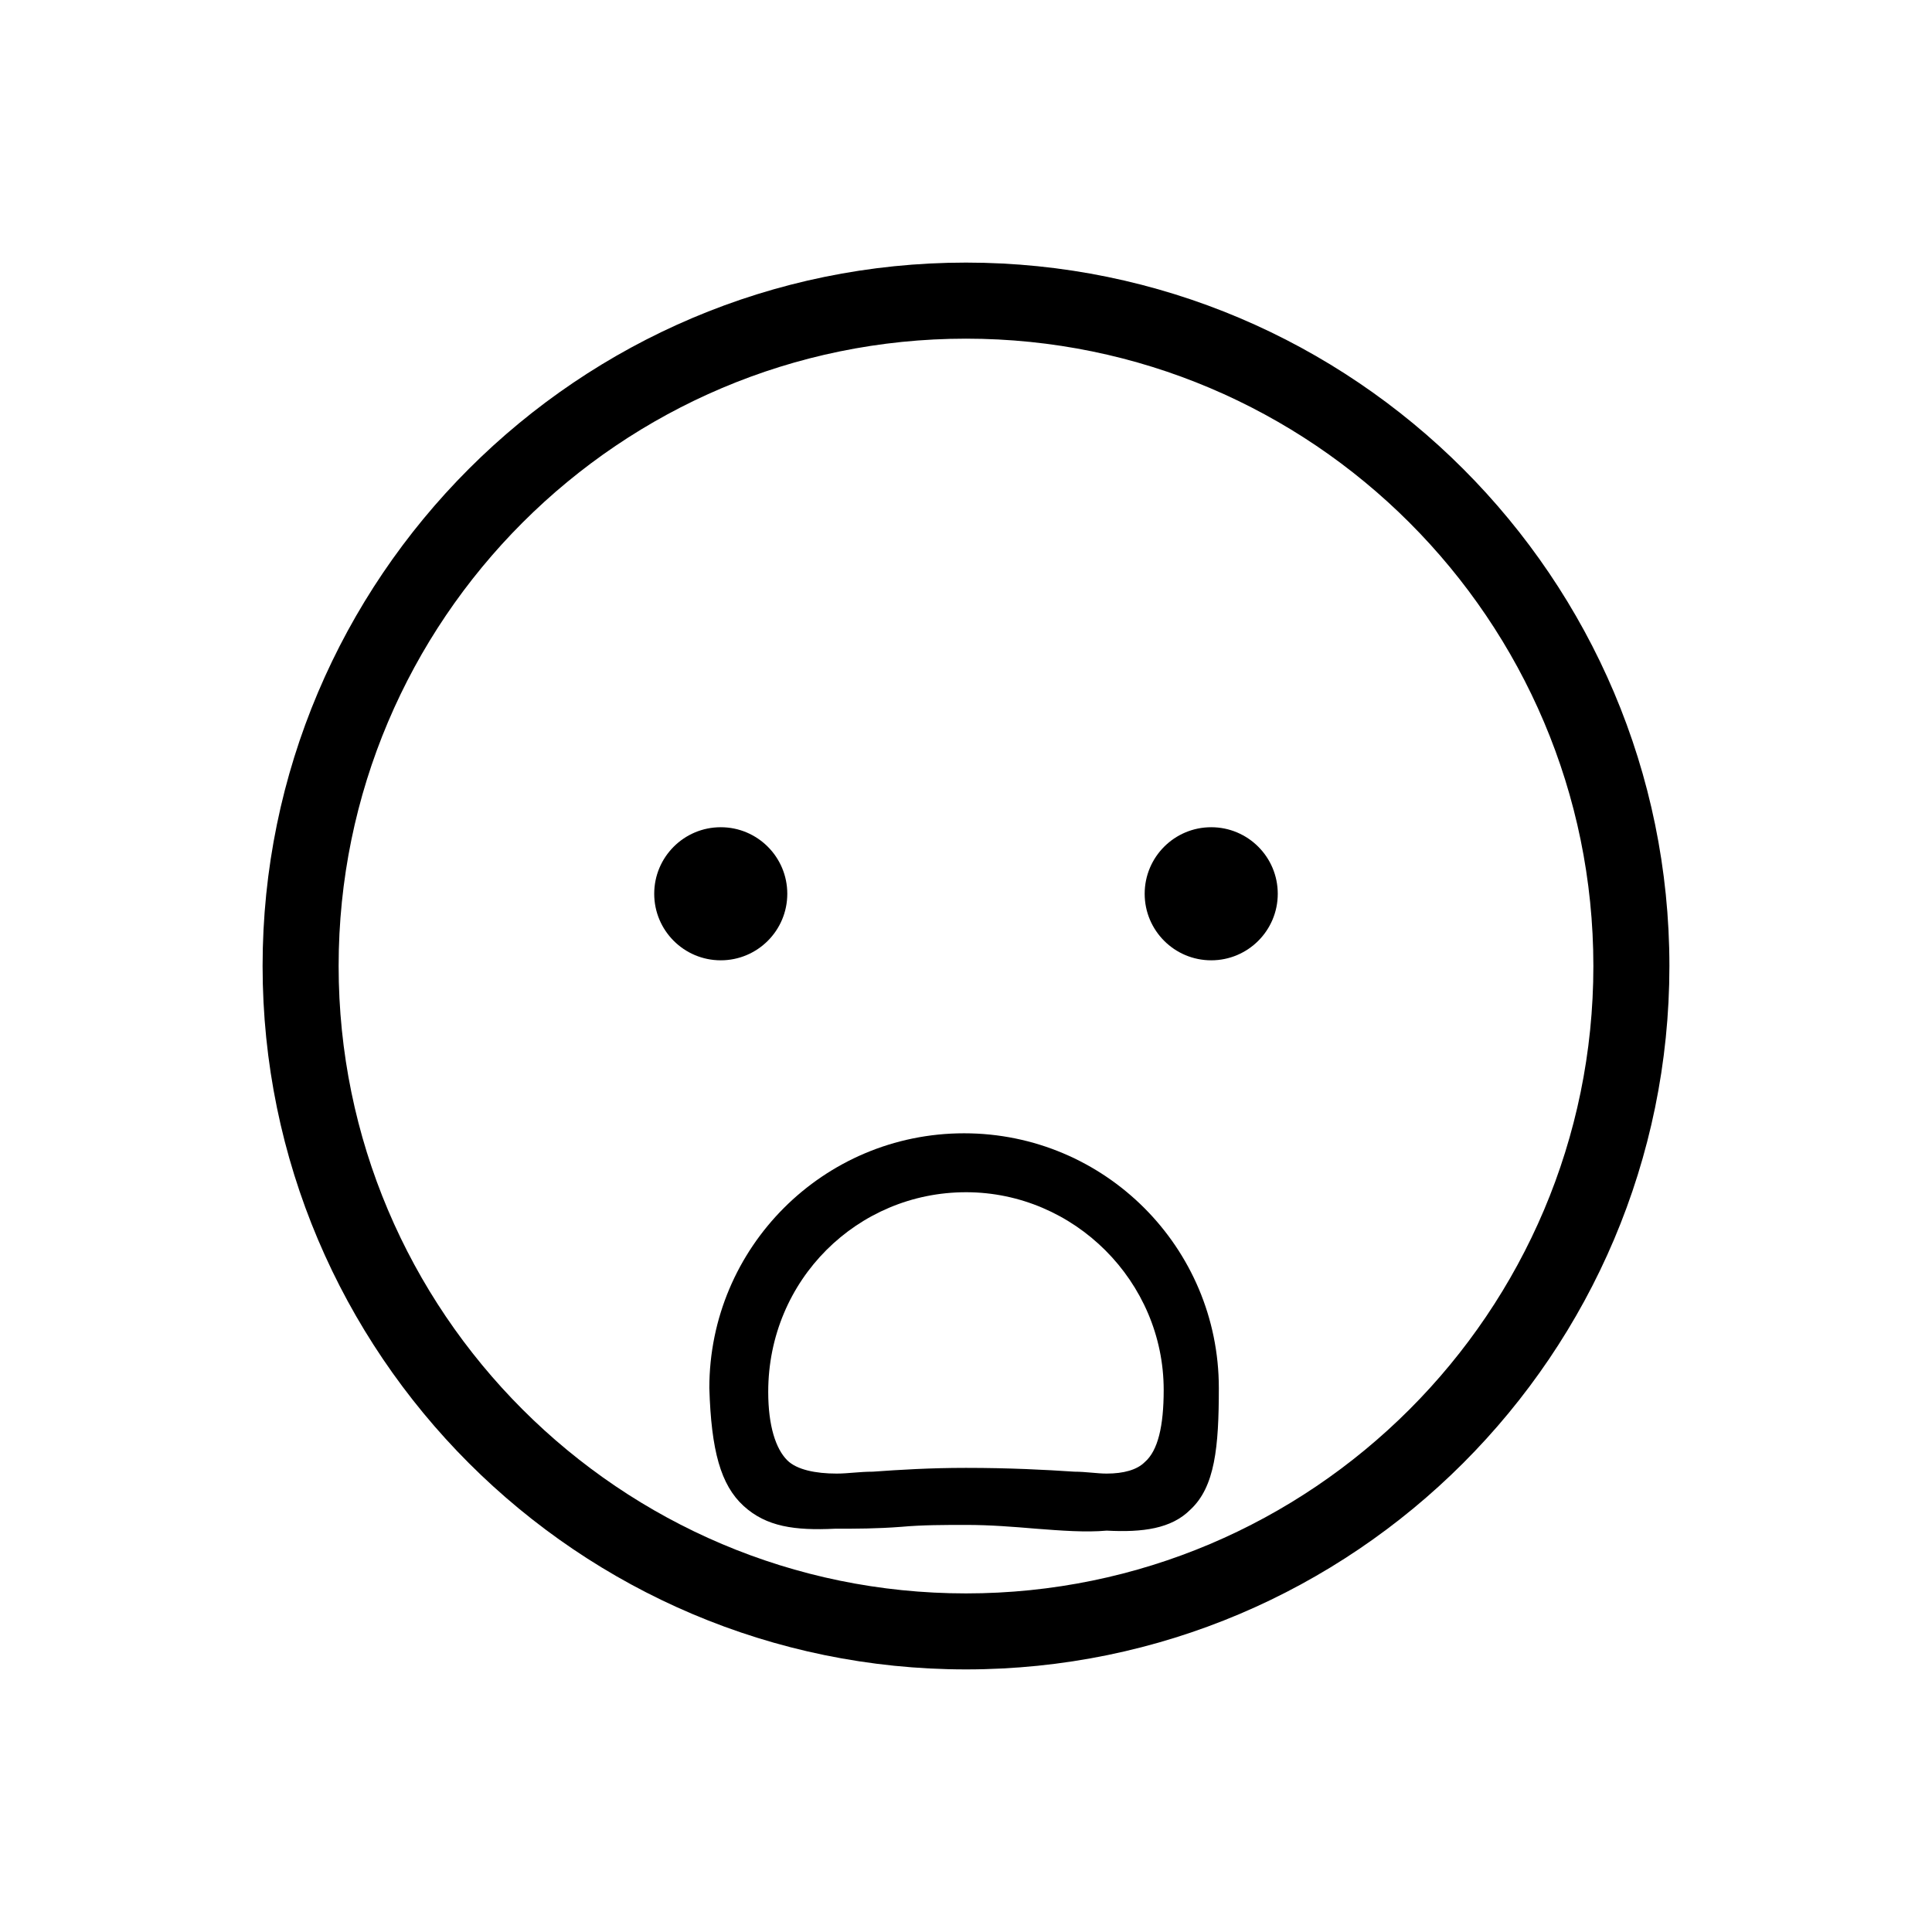
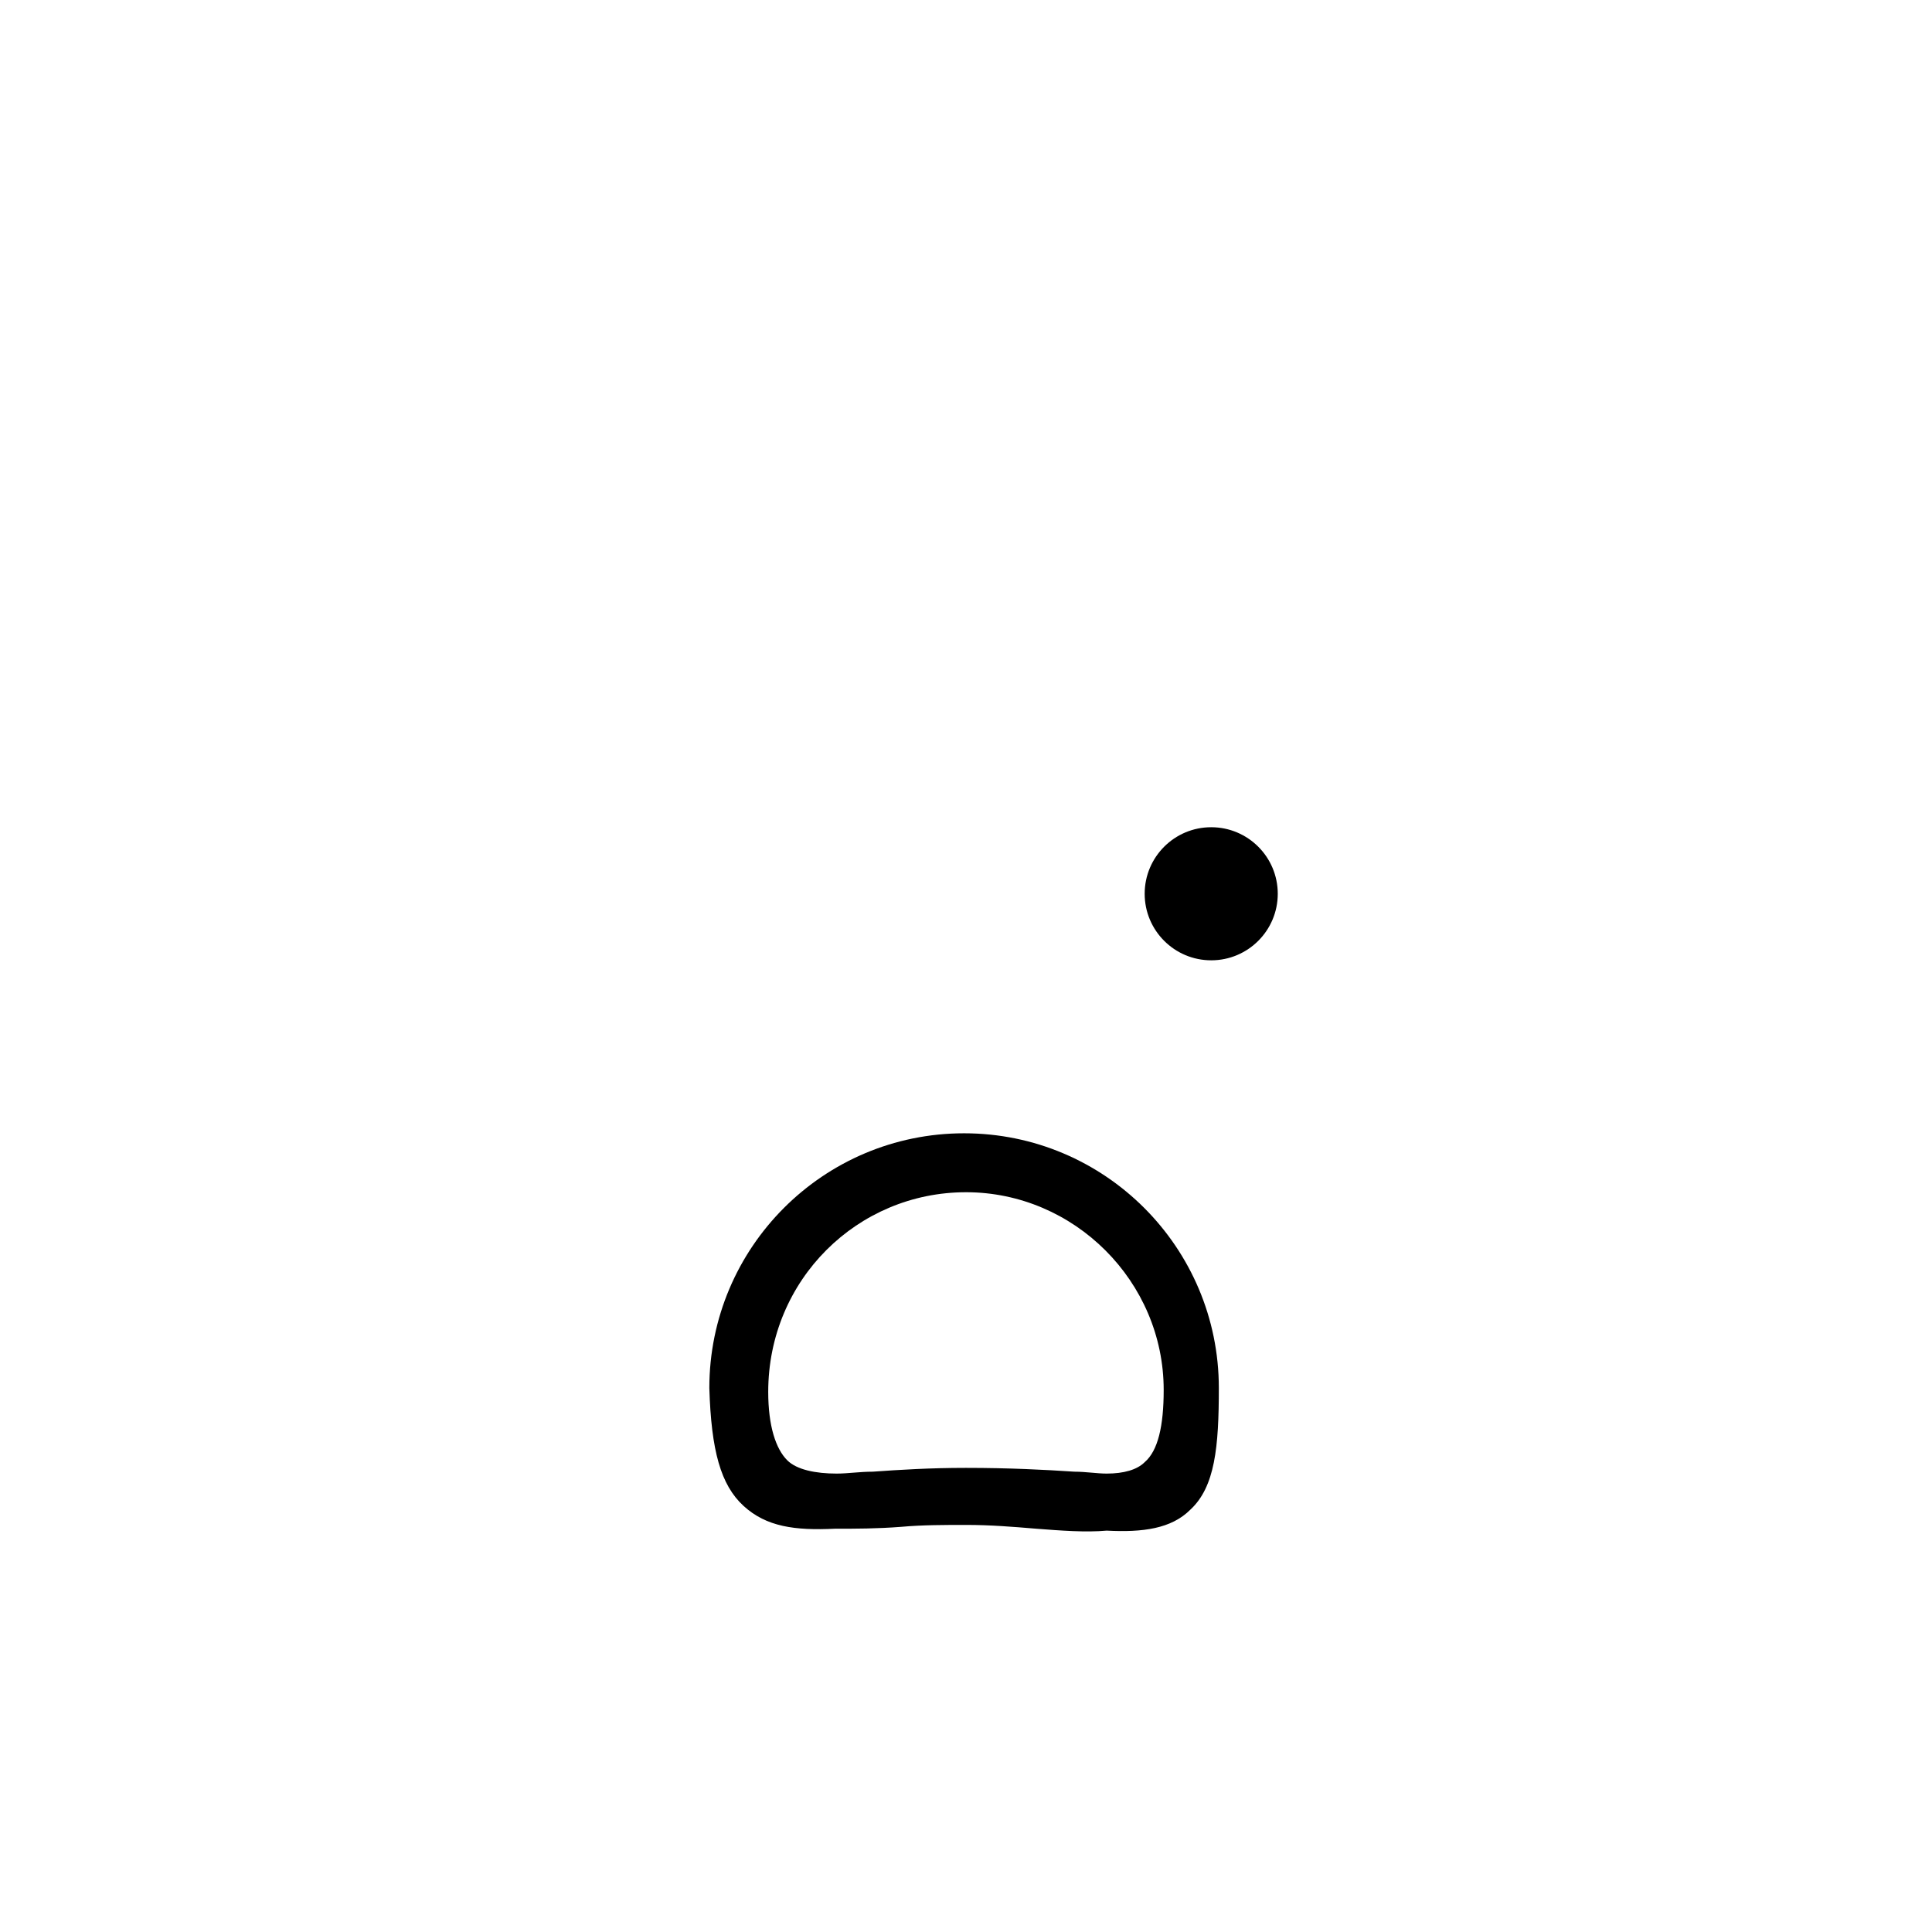
<svg xmlns="http://www.w3.org/2000/svg" fill="#000000" width="800px" height="800px" version="1.1" viewBox="144 144 512 512">
  <g>
-     <path d="m400 586.41c-102.78 0-186.41-83.633-186.41-186.41s83.633-186.41 186.41-186.41 186.41 83.633 186.41 186.41c-0.004 102.78-83.633 186.41-186.41 186.41zm0-352.66c-91.691 0-166.26 74.562-166.26 166.26 0 91.691 74.562 166.26 166.26 166.26 91.691 0 166.26-74.562 166.26-166.26-0.004-91.695-74.566-166.26-166.26-166.26z" />
    <path d="m341.05 543.08c6.047 5.543 13.602 6.551 24.184 6.047 5.543 0 11.082 0 17.633-0.504 5.543-0.504 11.586-0.504 17.129-0.504 6.551 0 12.594 0.504 18.641 1.008 6.551 0.504 13.098 1.008 18.641 0.504 9.574 0.504 17.129-0.504 22.168-5.543 6.551-6.047 7.559-16.625 7.559-32.242 0-37.281-30.23-67.512-67.512-67.512s-67.512 30.23-67.512 67.512c0.504 16.621 3.023 25.691 9.07 31.234zm58.945-83.129c28.719 0 52.395 23.68 52.395 52.395 0 9.574-1.512 16.121-5.039 19.145-2.016 2.016-5.543 3.023-10.078 3.023-2.519 0-5.543-0.504-8.566-0.504-7.559-0.504-17.129-1.008-28.719-1.008-9.574 0-17.633 0.504-24.688 1.008-3.527 0-6.551 0.504-9.574 0.504-5.543 0-10.578-1.008-13.098-3.527-3.023-3.023-5.039-9.07-5.039-18.137 0.008-29.723 23.688-52.898 52.406-52.898z" />
-     <path d="m352.64 380.86c0 9.738-7.894 17.633-17.633 17.633-9.738 0-17.633-7.894-17.633-17.633 0-9.742 7.894-17.637 17.633-17.637 9.738 0 17.633 7.894 17.633 17.637" />
    <path d="m482.62 380.86c0 9.738-7.894 17.633-17.637 17.633-9.738 0-17.633-7.894-17.633-17.633 0-9.742 7.894-17.637 17.633-17.637 9.742 0 17.637 7.894 17.637 17.637" />
  </g>
</svg>